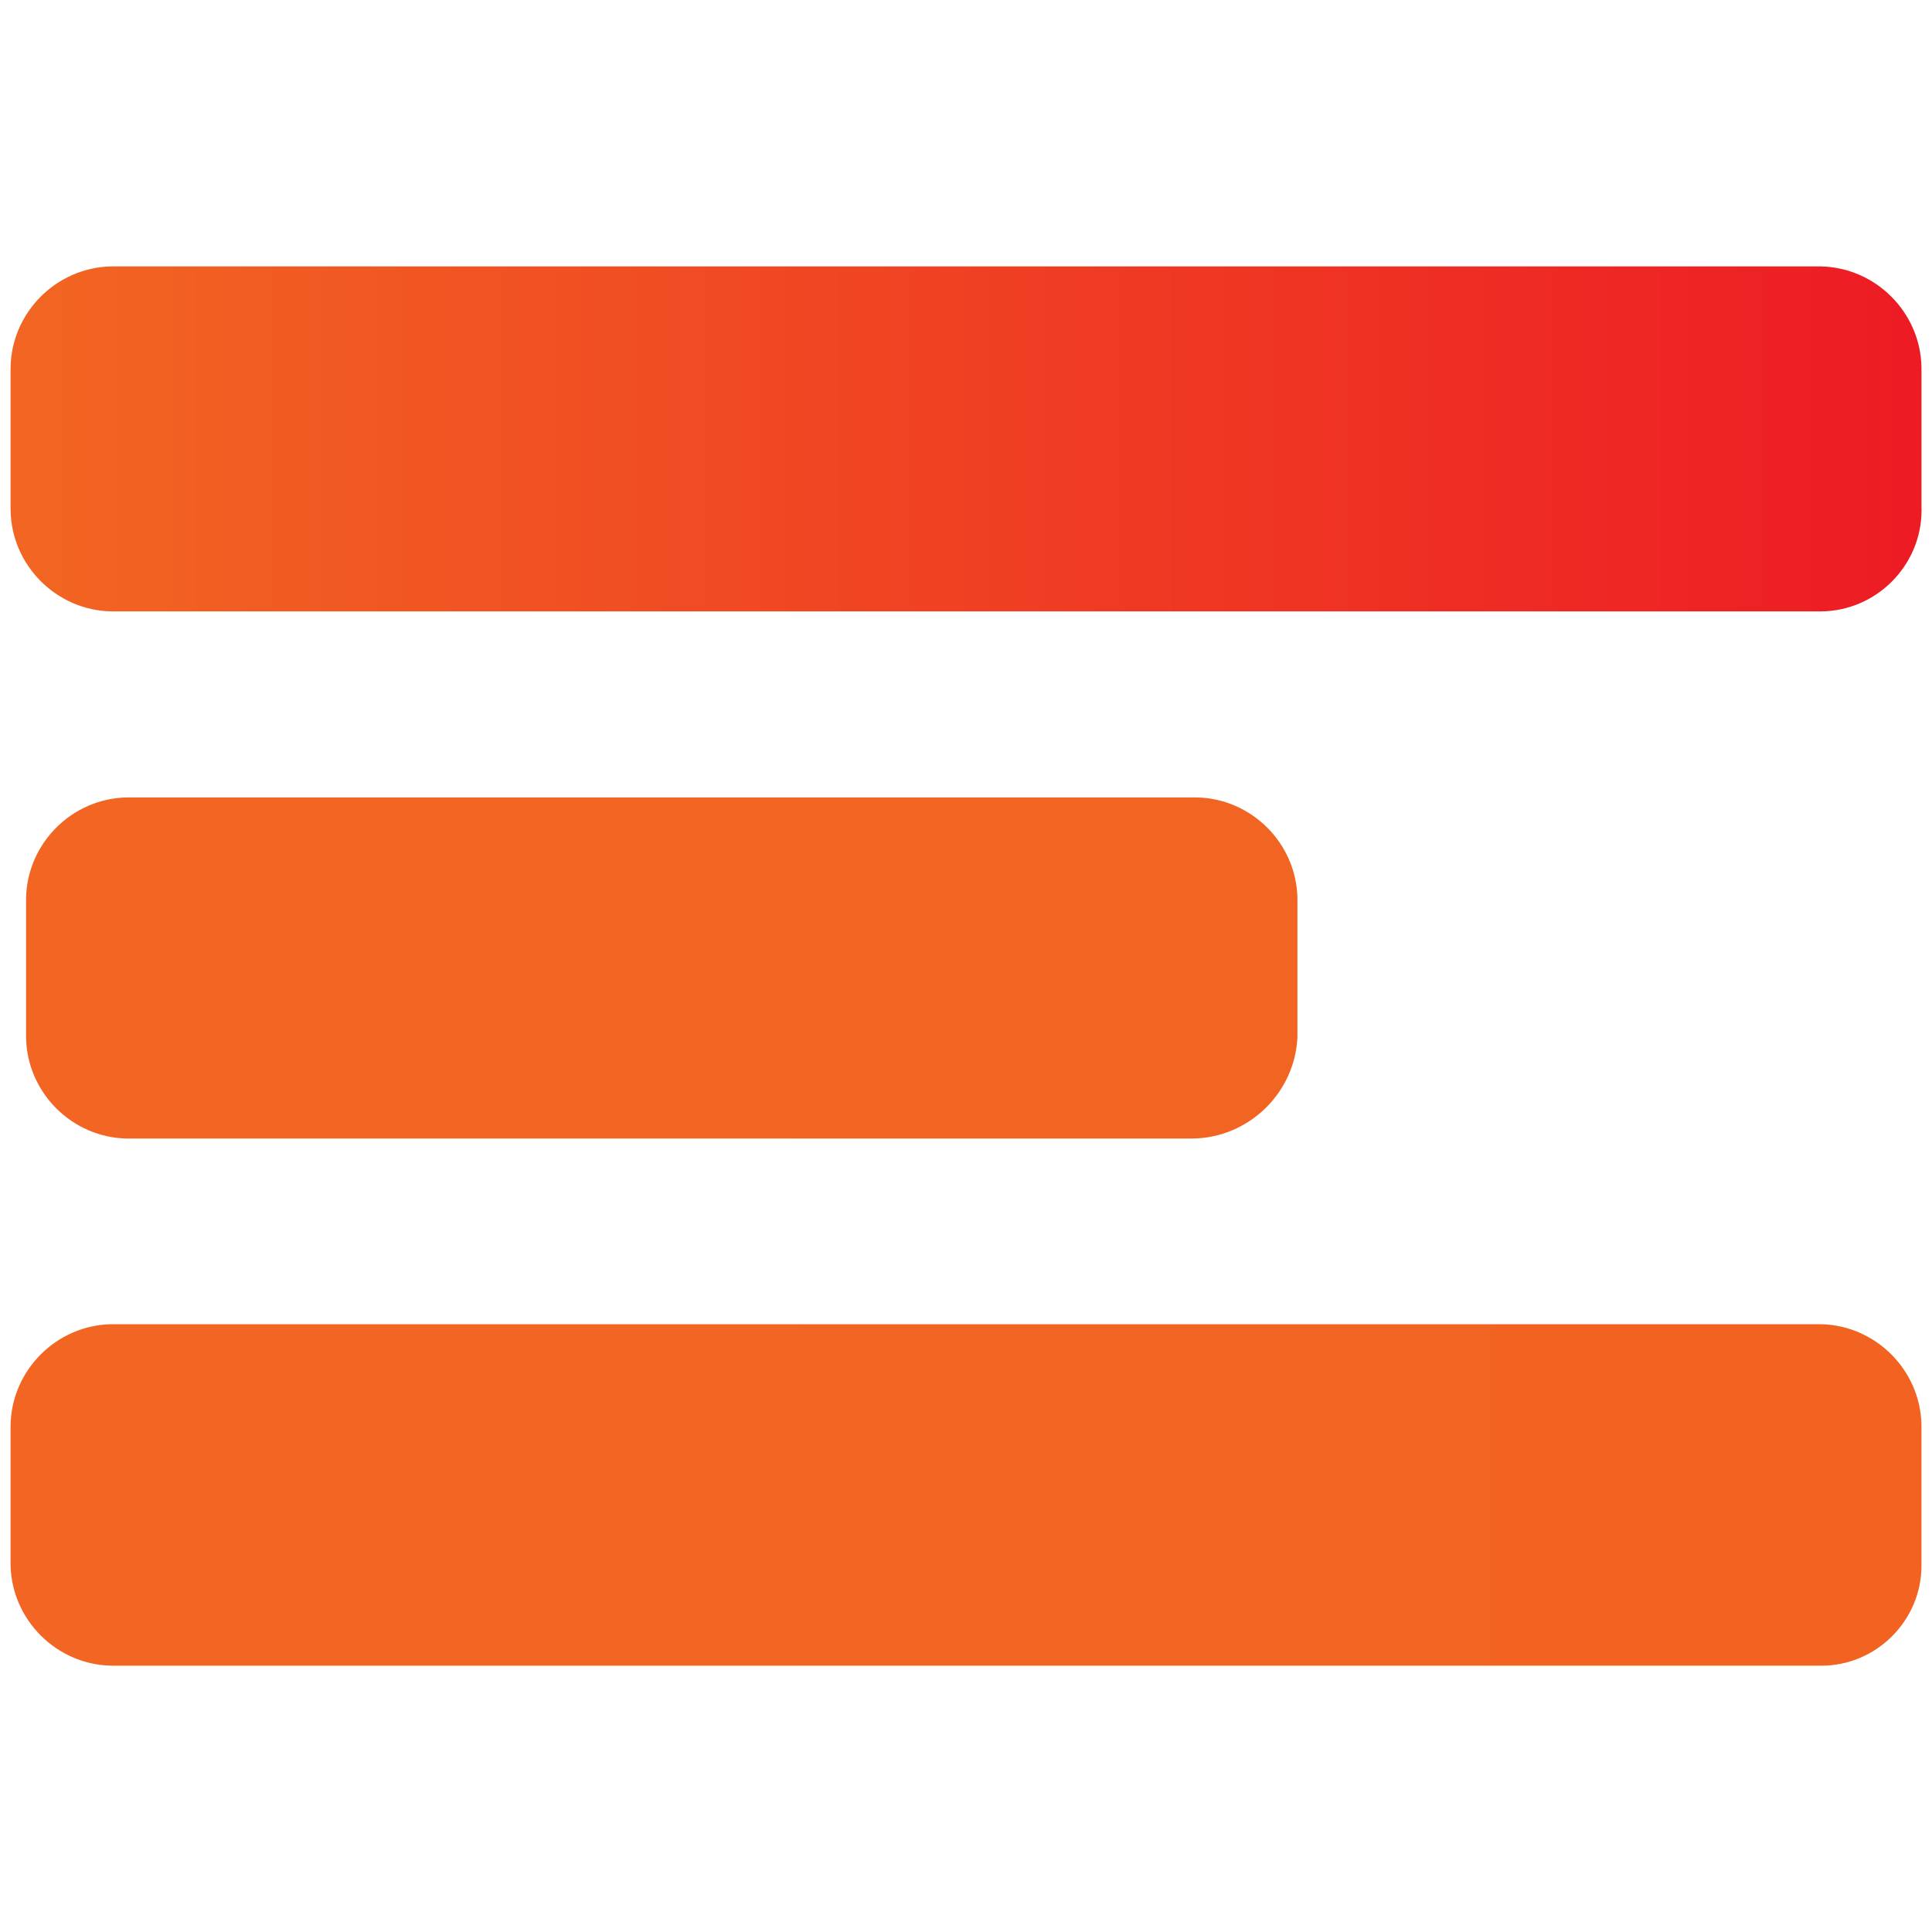
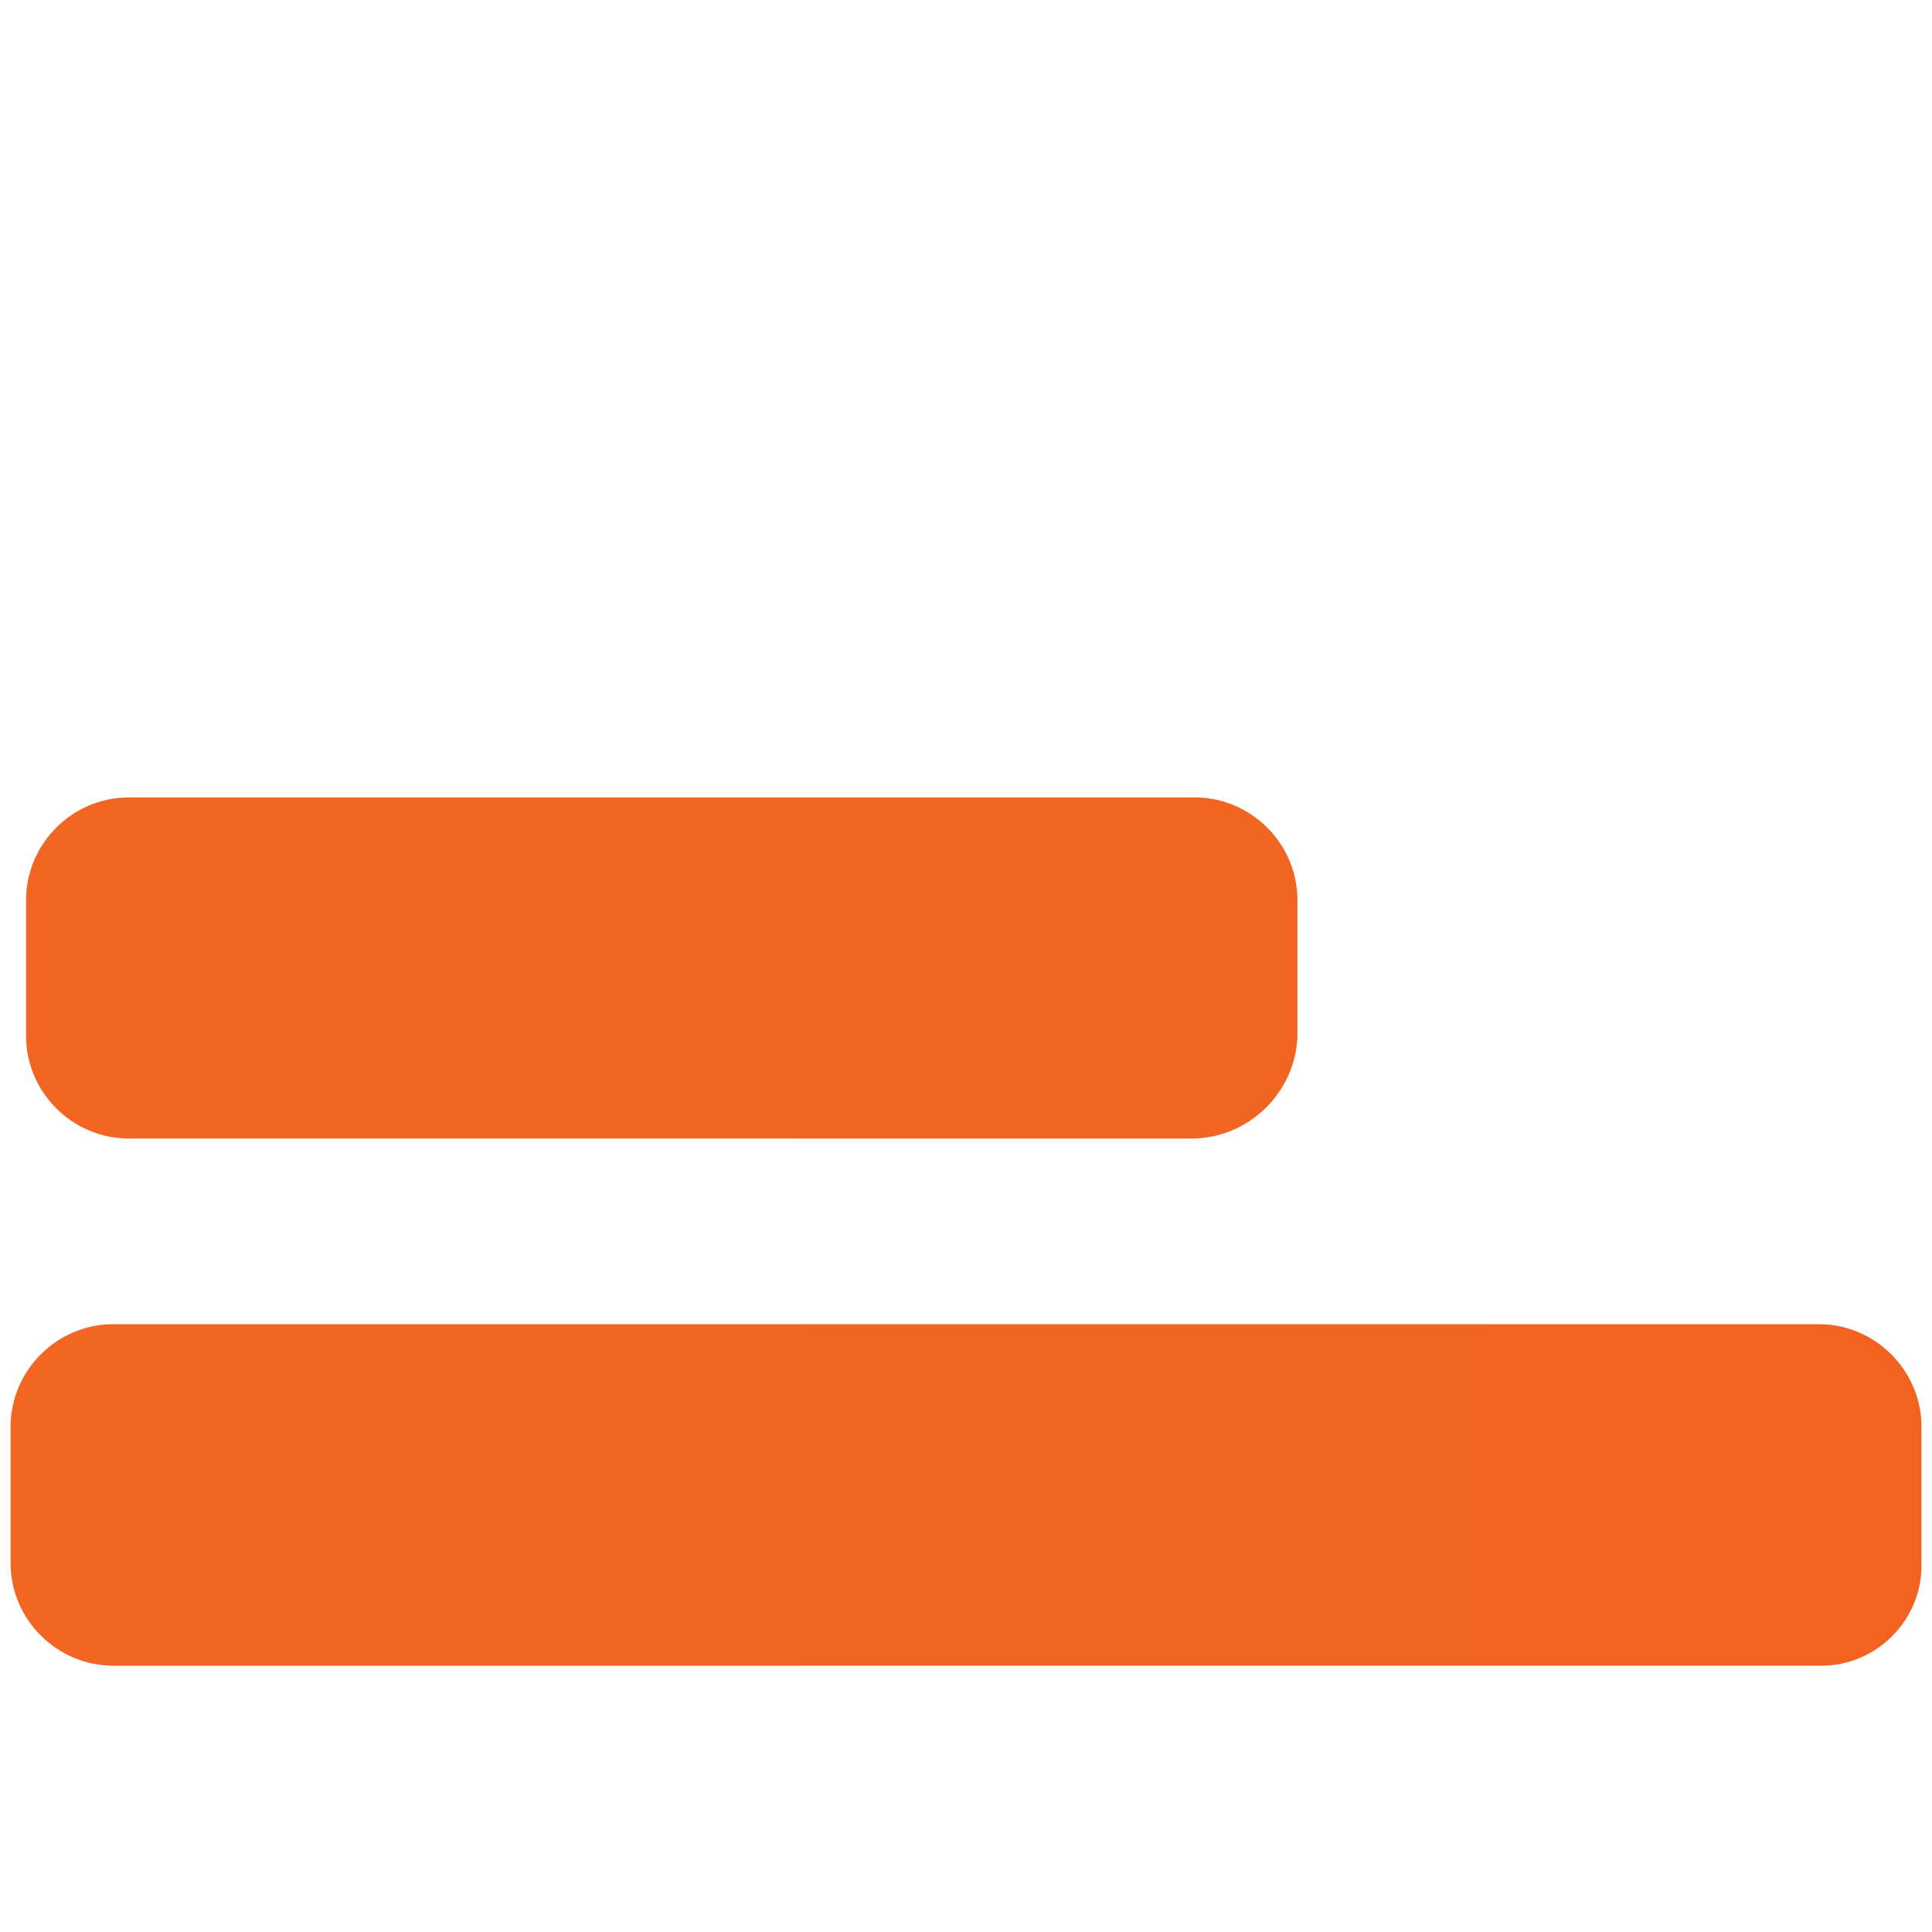
<svg xmlns="http://www.w3.org/2000/svg" width="100%" height="100%" viewBox="0 0 256 256" version="1.1" xml:space="preserve" style="fill-rule:evenodd;clip-rule:evenodd;stroke-linejoin:round;stroke-miterlimit:2;">
  <g transform="matrix(5.136,0,0,5.136,1.401,5.975)">
-     <path d="M46.7,14.61L2.6,14.61C1.18,14.583 0.021,13.42 0,12L0,8.31C0.026,6.894 1.184,5.736 2.6,5.71L46.7,5.71C48.116,5.736 49.274,6.894 49.3,8.31L49.3,11.91C49.301,11.94 49.302,11.97 49.302,12C49.302,13.429 48.129,14.605 46.7,14.61Z" style="fill:url(#_Linear1);fill-rule:nonzero;" />
    <path d="M46.7,41.81L2.6,41.81C1.184,41.784 0.026,40.626 -0,39.21L0,35.61C0.021,34.19 1.18,33.027 2.6,33L46.7,33C48.116,33.026 49.274,34.184 49.3,35.6L49.3,39.2C49.3,39.21 49.3,39.22 49.3,39.23C49.3,40.645 48.136,41.81 46.72,41.81C46.713,41.81 46.707,41.81 46.7,41.81Z" style="fill:url(#_Linear2);fill-rule:nonzero;" />
    <path d="M30.5,28.21L3,28.21C1.584,28.184 0.426,27.026 0.4,25.61L0.4,22C0.432,20.588 1.588,19.436 3,19.41L30.6,19.41C32.012,19.436 33.168,20.588 33.2,22L33.2,25.6C33.132,27.039 31.94,28.191 30.5,28.21Z" style="fill:url(#_Linear3);fill-rule:nonzero;" />
  </g>
  <defs>
    <linearGradient id="_Linear1" x1="0" y1="0" x2="1" y2="0" gradientUnits="userSpaceOnUse" gradientTransform="matrix(49.3,0,0,49.3,0,10.16)">
      <stop offset="0" style="stop-color:rgb(242,101,34);stop-opacity:1" />
      <stop offset="1" style="stop-color:rgb(237,28,36);stop-opacity:1" />
    </linearGradient>
    <linearGradient id="_Linear2" x1="0" y1="0" x2="1" y2="0" gradientUnits="userSpaceOnUse" gradientTransform="matrix(2430.5,0,0,2430.5,-4.93038e-32,485.926)">
      <stop offset="0" style="stop-color:rgb(242,101,34);stop-opacity:1" />
      <stop offset="1" style="stop-color:rgb(237,28,36);stop-opacity:1" />
    </linearGradient>
    <linearGradient id="_Linear3" x1="0" y1="0" x2="1" y2="0" gradientUnits="userSpaceOnUse" gradientTransform="matrix(1075.84,0,0,1075.84,12.208,352.138)">
      <stop offset="0" style="stop-color:rgb(242,101,34);stop-opacity:1" />
      <stop offset="1" style="stop-color:rgb(237,28,36);stop-opacity:1" />
    </linearGradient>
  </defs>
</svg>